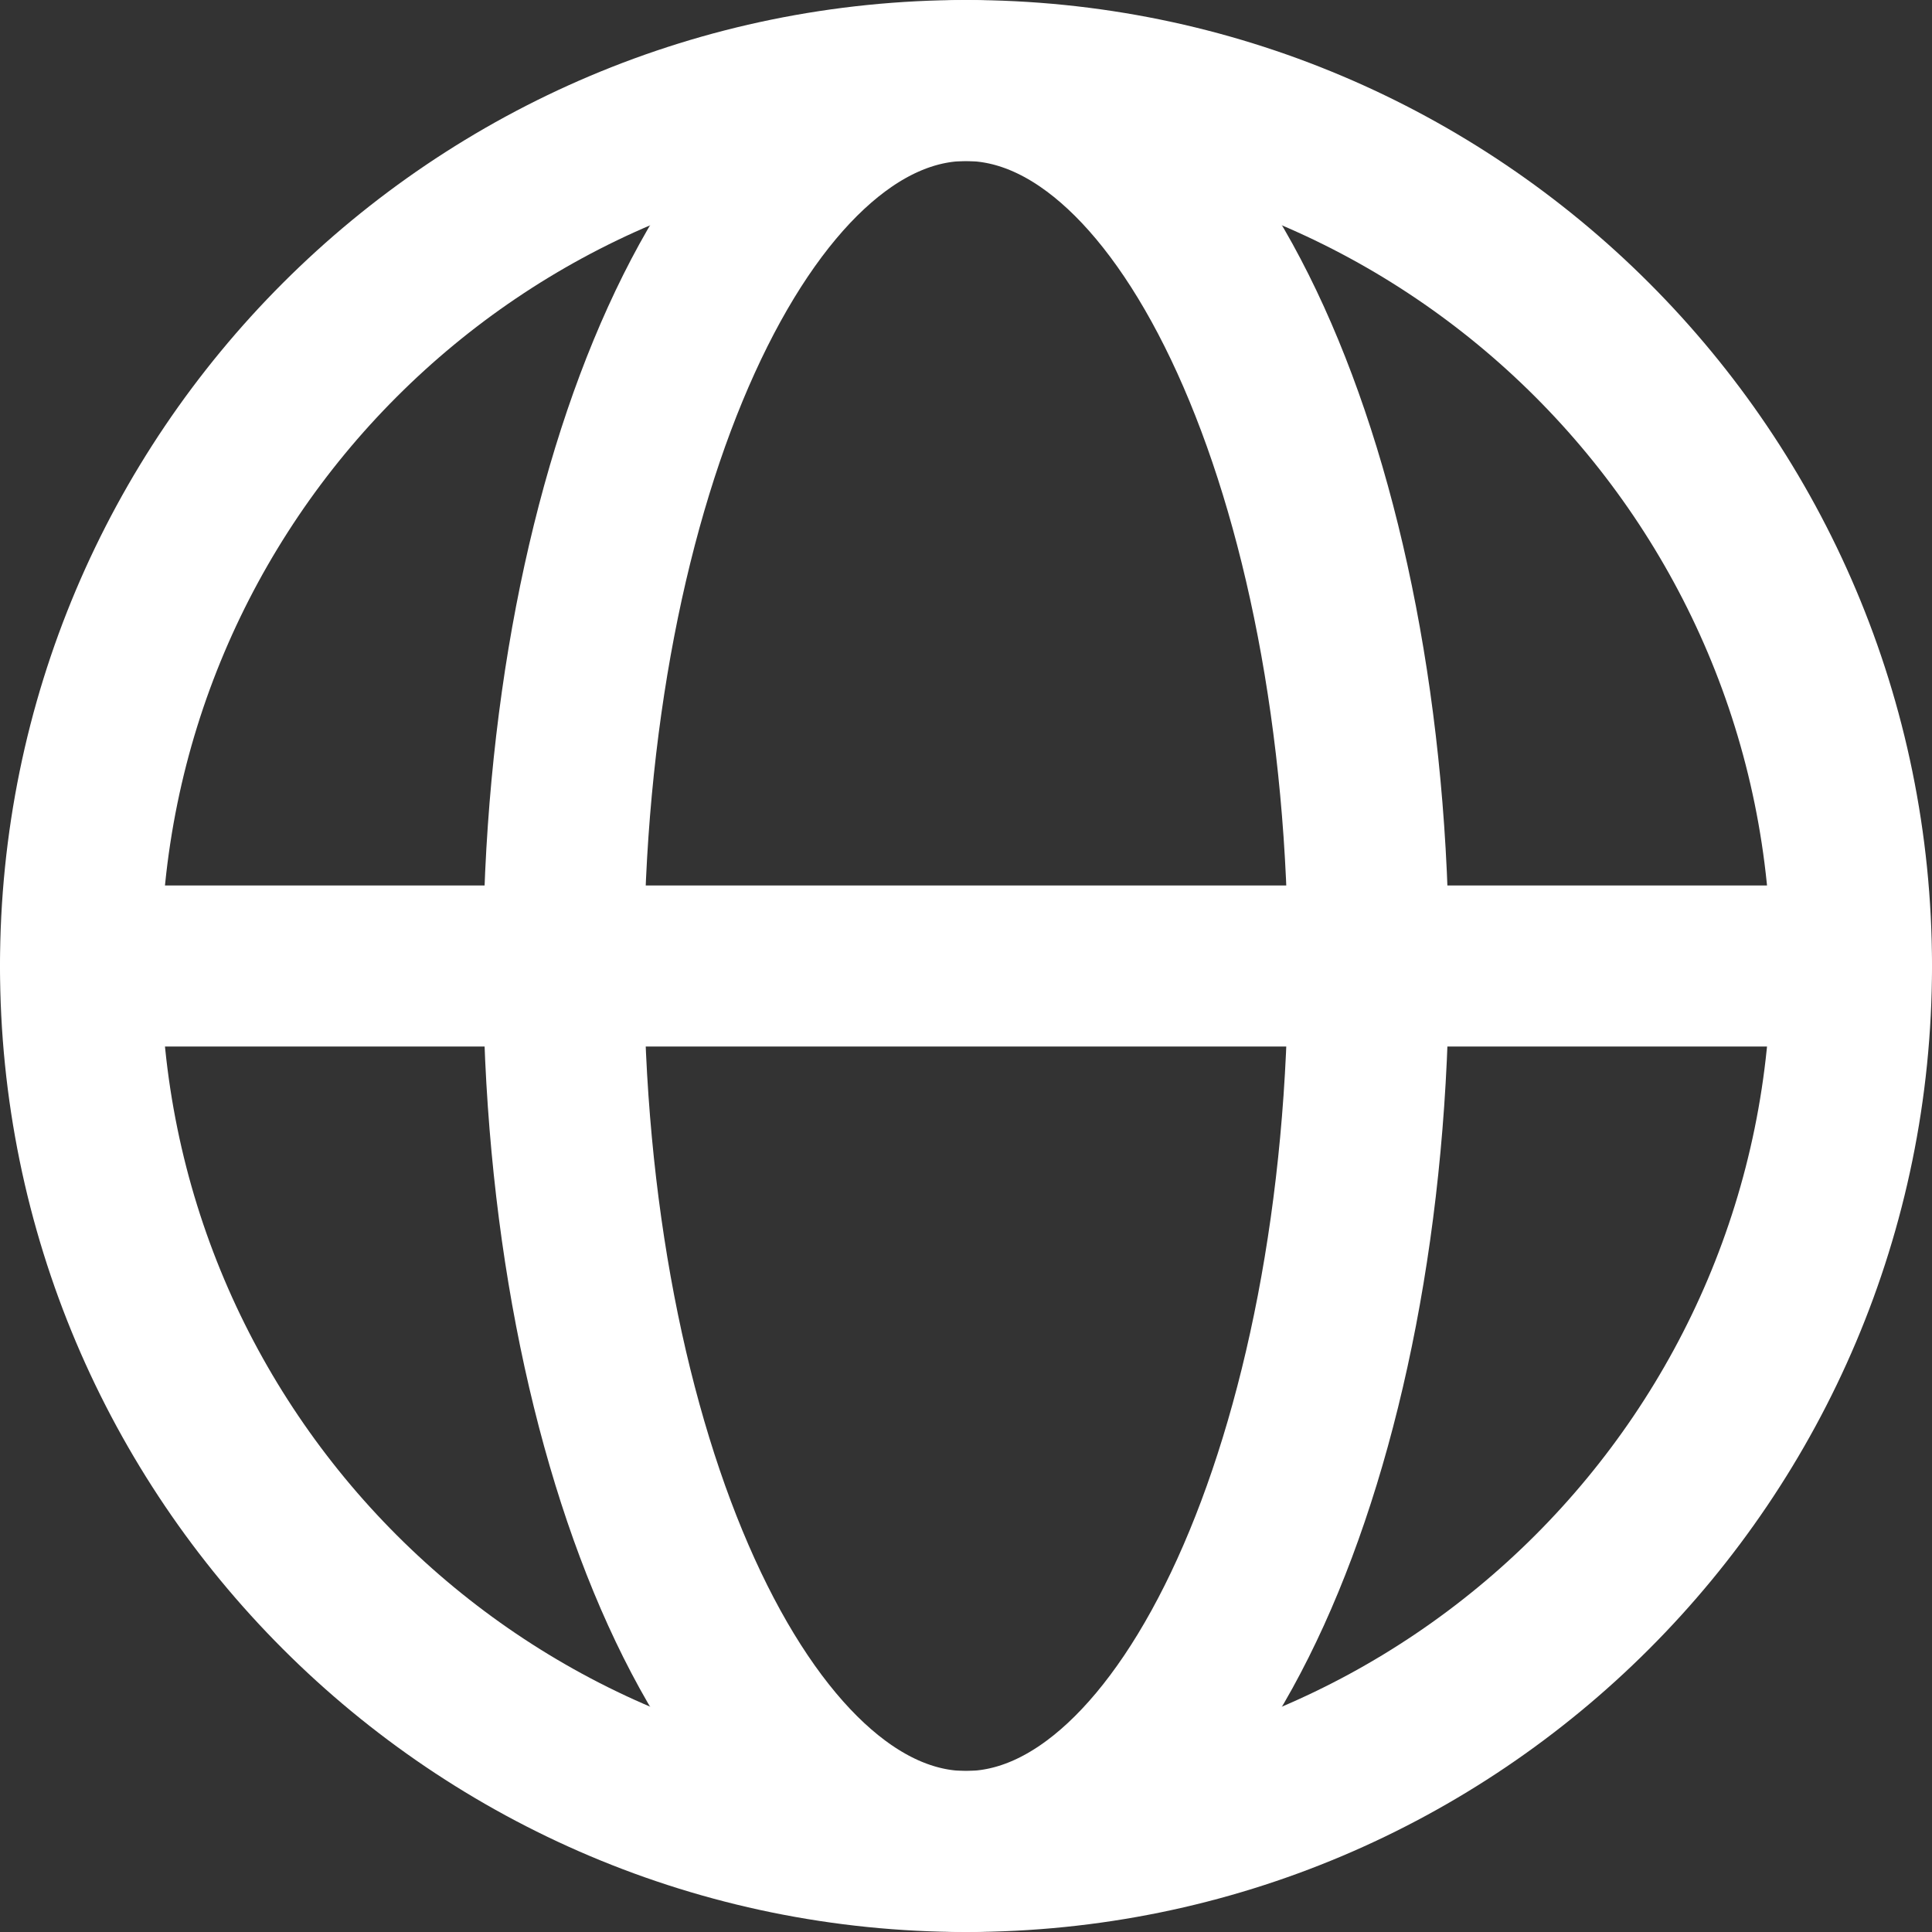
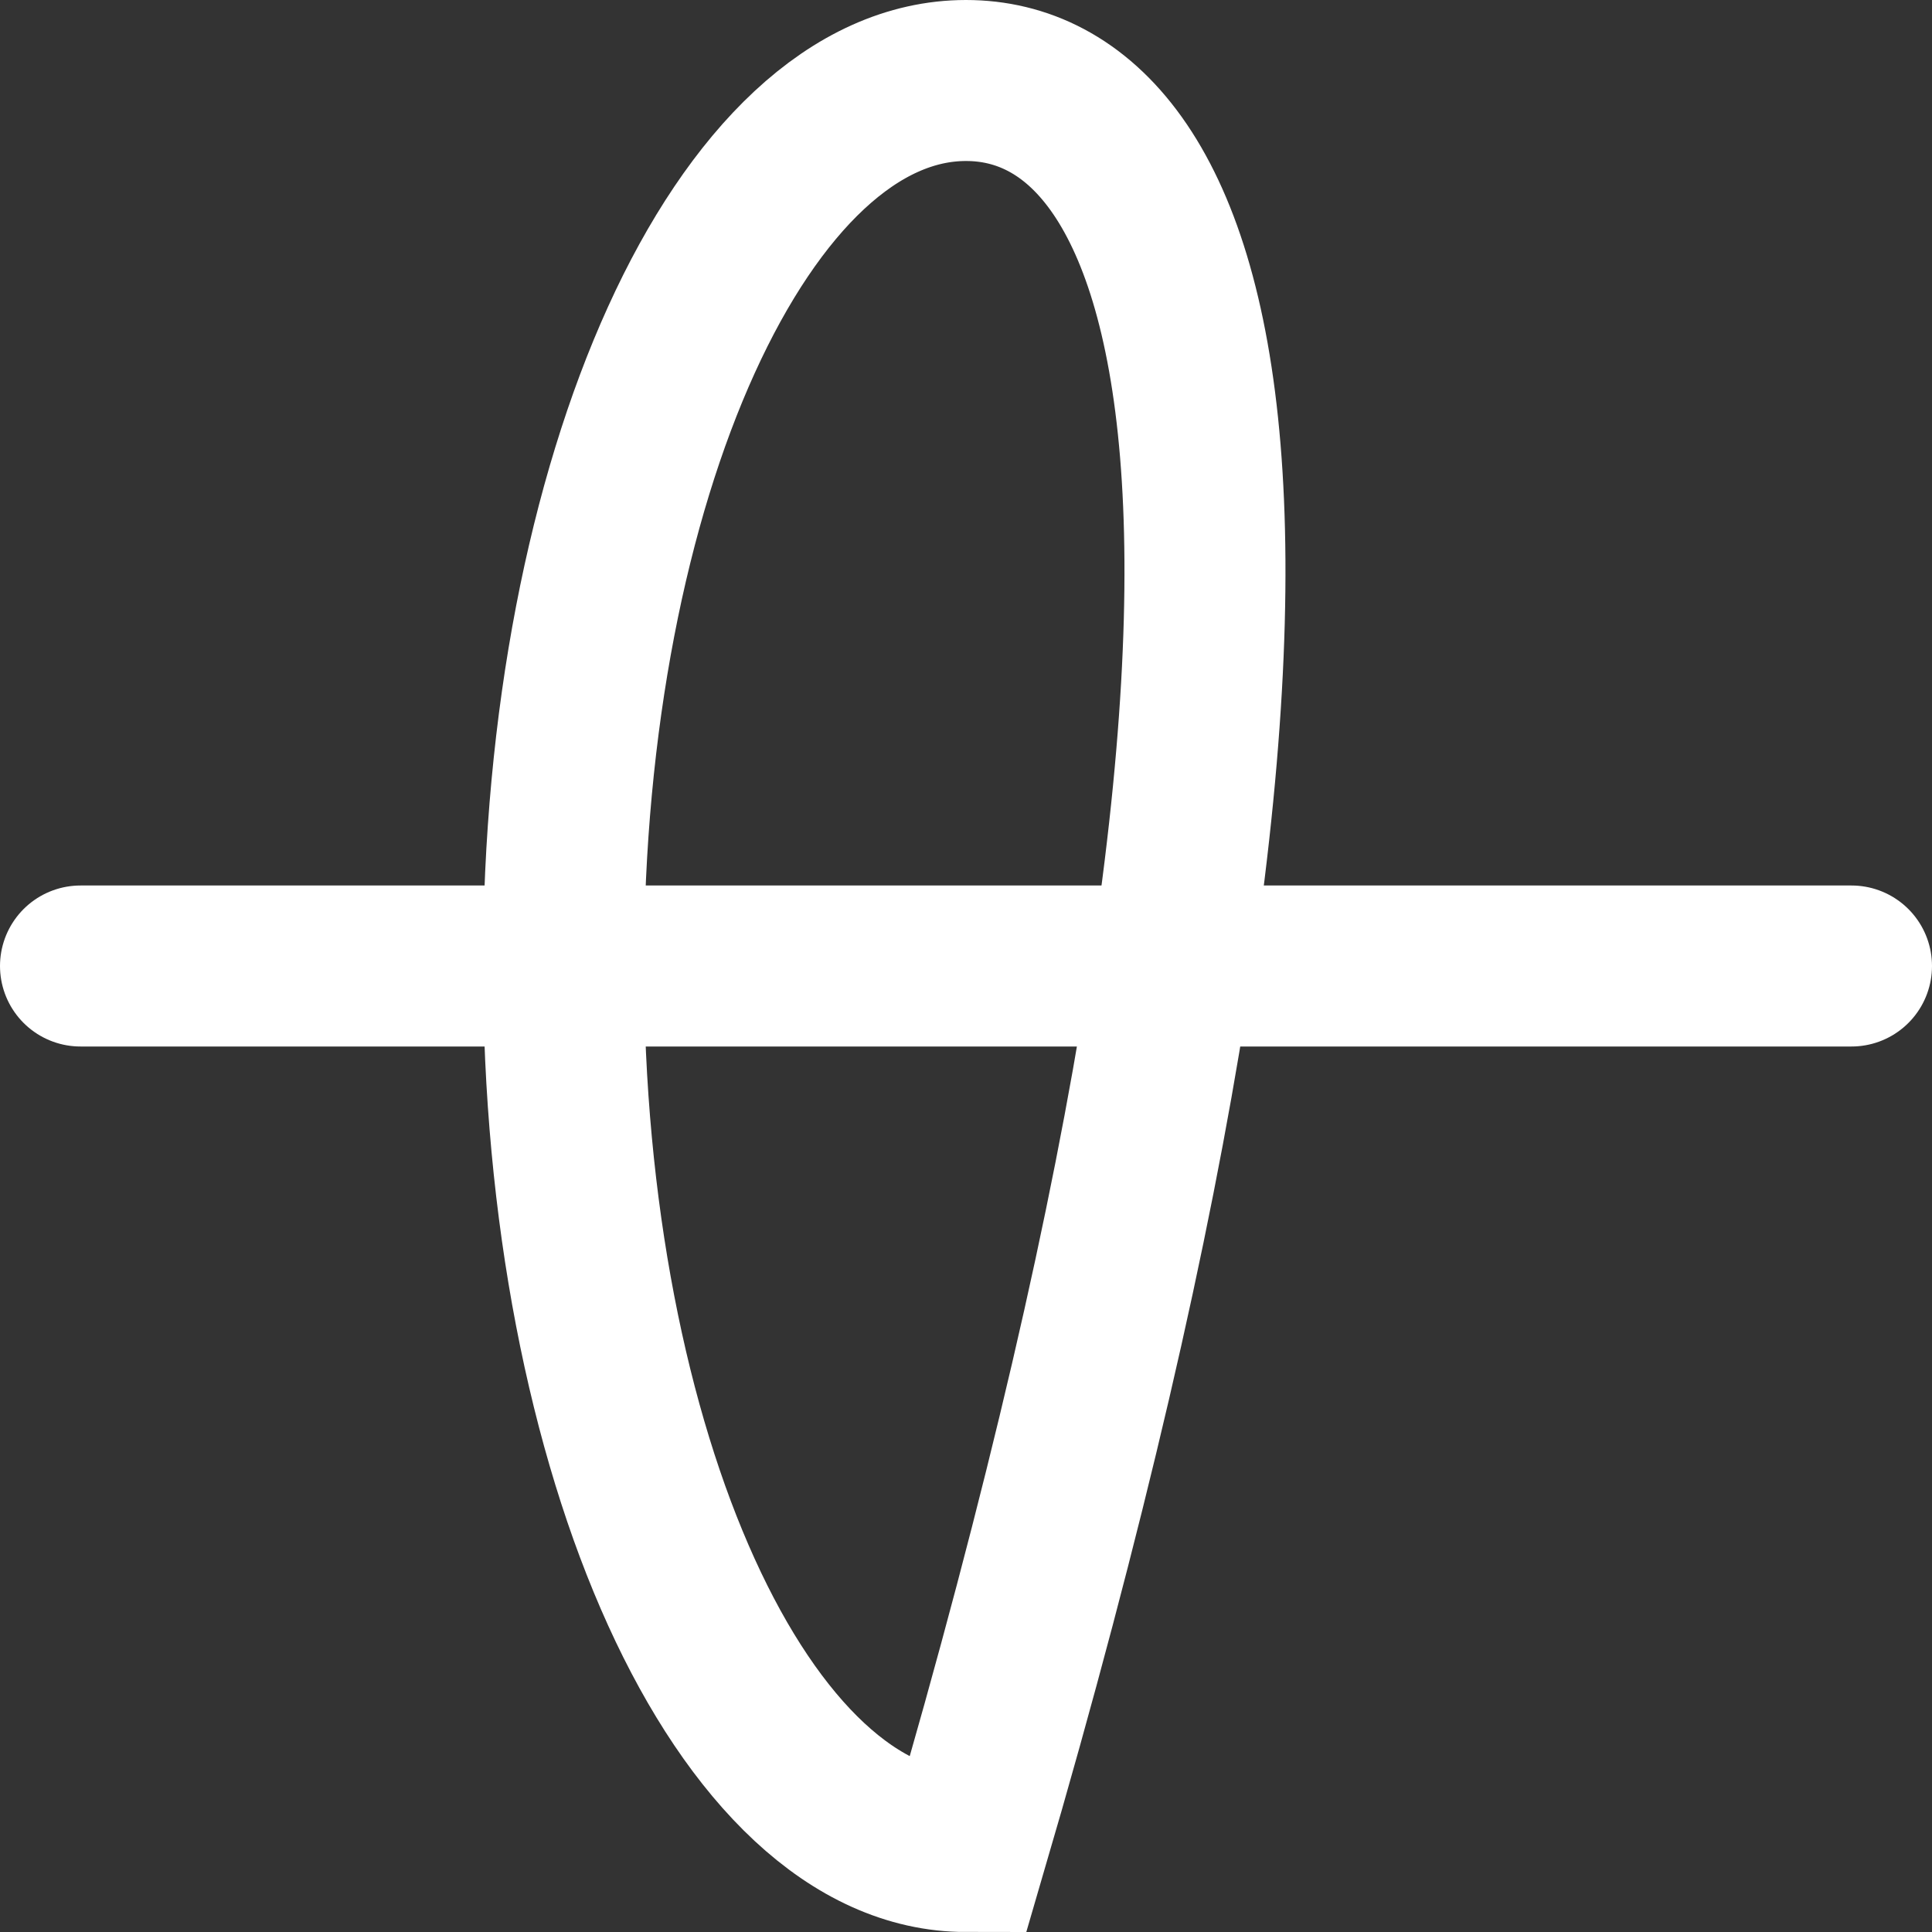
<svg xmlns="http://www.w3.org/2000/svg" width="24" height="24" viewBox="0 0 24 24" fill="none">
  <rect x="0" y="0" width="24" height="24" fill="#333333" stroke="none" />
  <g clip-path="url(#clip0_2500_2632)">
-     <path d="M12 23C18.075 23 23 18.075 23 12C23 5.925 18.075 1 12 1C5.925 1 1 5.925 1 12C1 18.075 5.925 23 12 23Z" stroke="white" stroke-width="2" stroke-miterlimit="10" />
    <path d="M1 12H23" stroke="white" stroke-width="2" stroke-linecap="round" stroke-linejoin="round" />
-     <path d="M12 23C14.761 23 17 18.075 17 12C17 5.925 14.761 1 12 1C9.239 1 7 5.925 7 12C7 18.075 9.239 23 12 23Z" stroke="white" stroke-width="2" stroke-miterlimit="10" />
+     <path d="M12 23C17 5.925 14.761 1 12 1C9.239 1 7 5.925 7 12C7 18.075 9.239 23 12 23Z" stroke="white" stroke-width="2" stroke-miterlimit="10" />
  </g>
  <defs>
    <clipPath id="clip0_2500_2632">
      <rect width="24" height="24" fill="white" />
    </clipPath>
  </defs>
</svg>